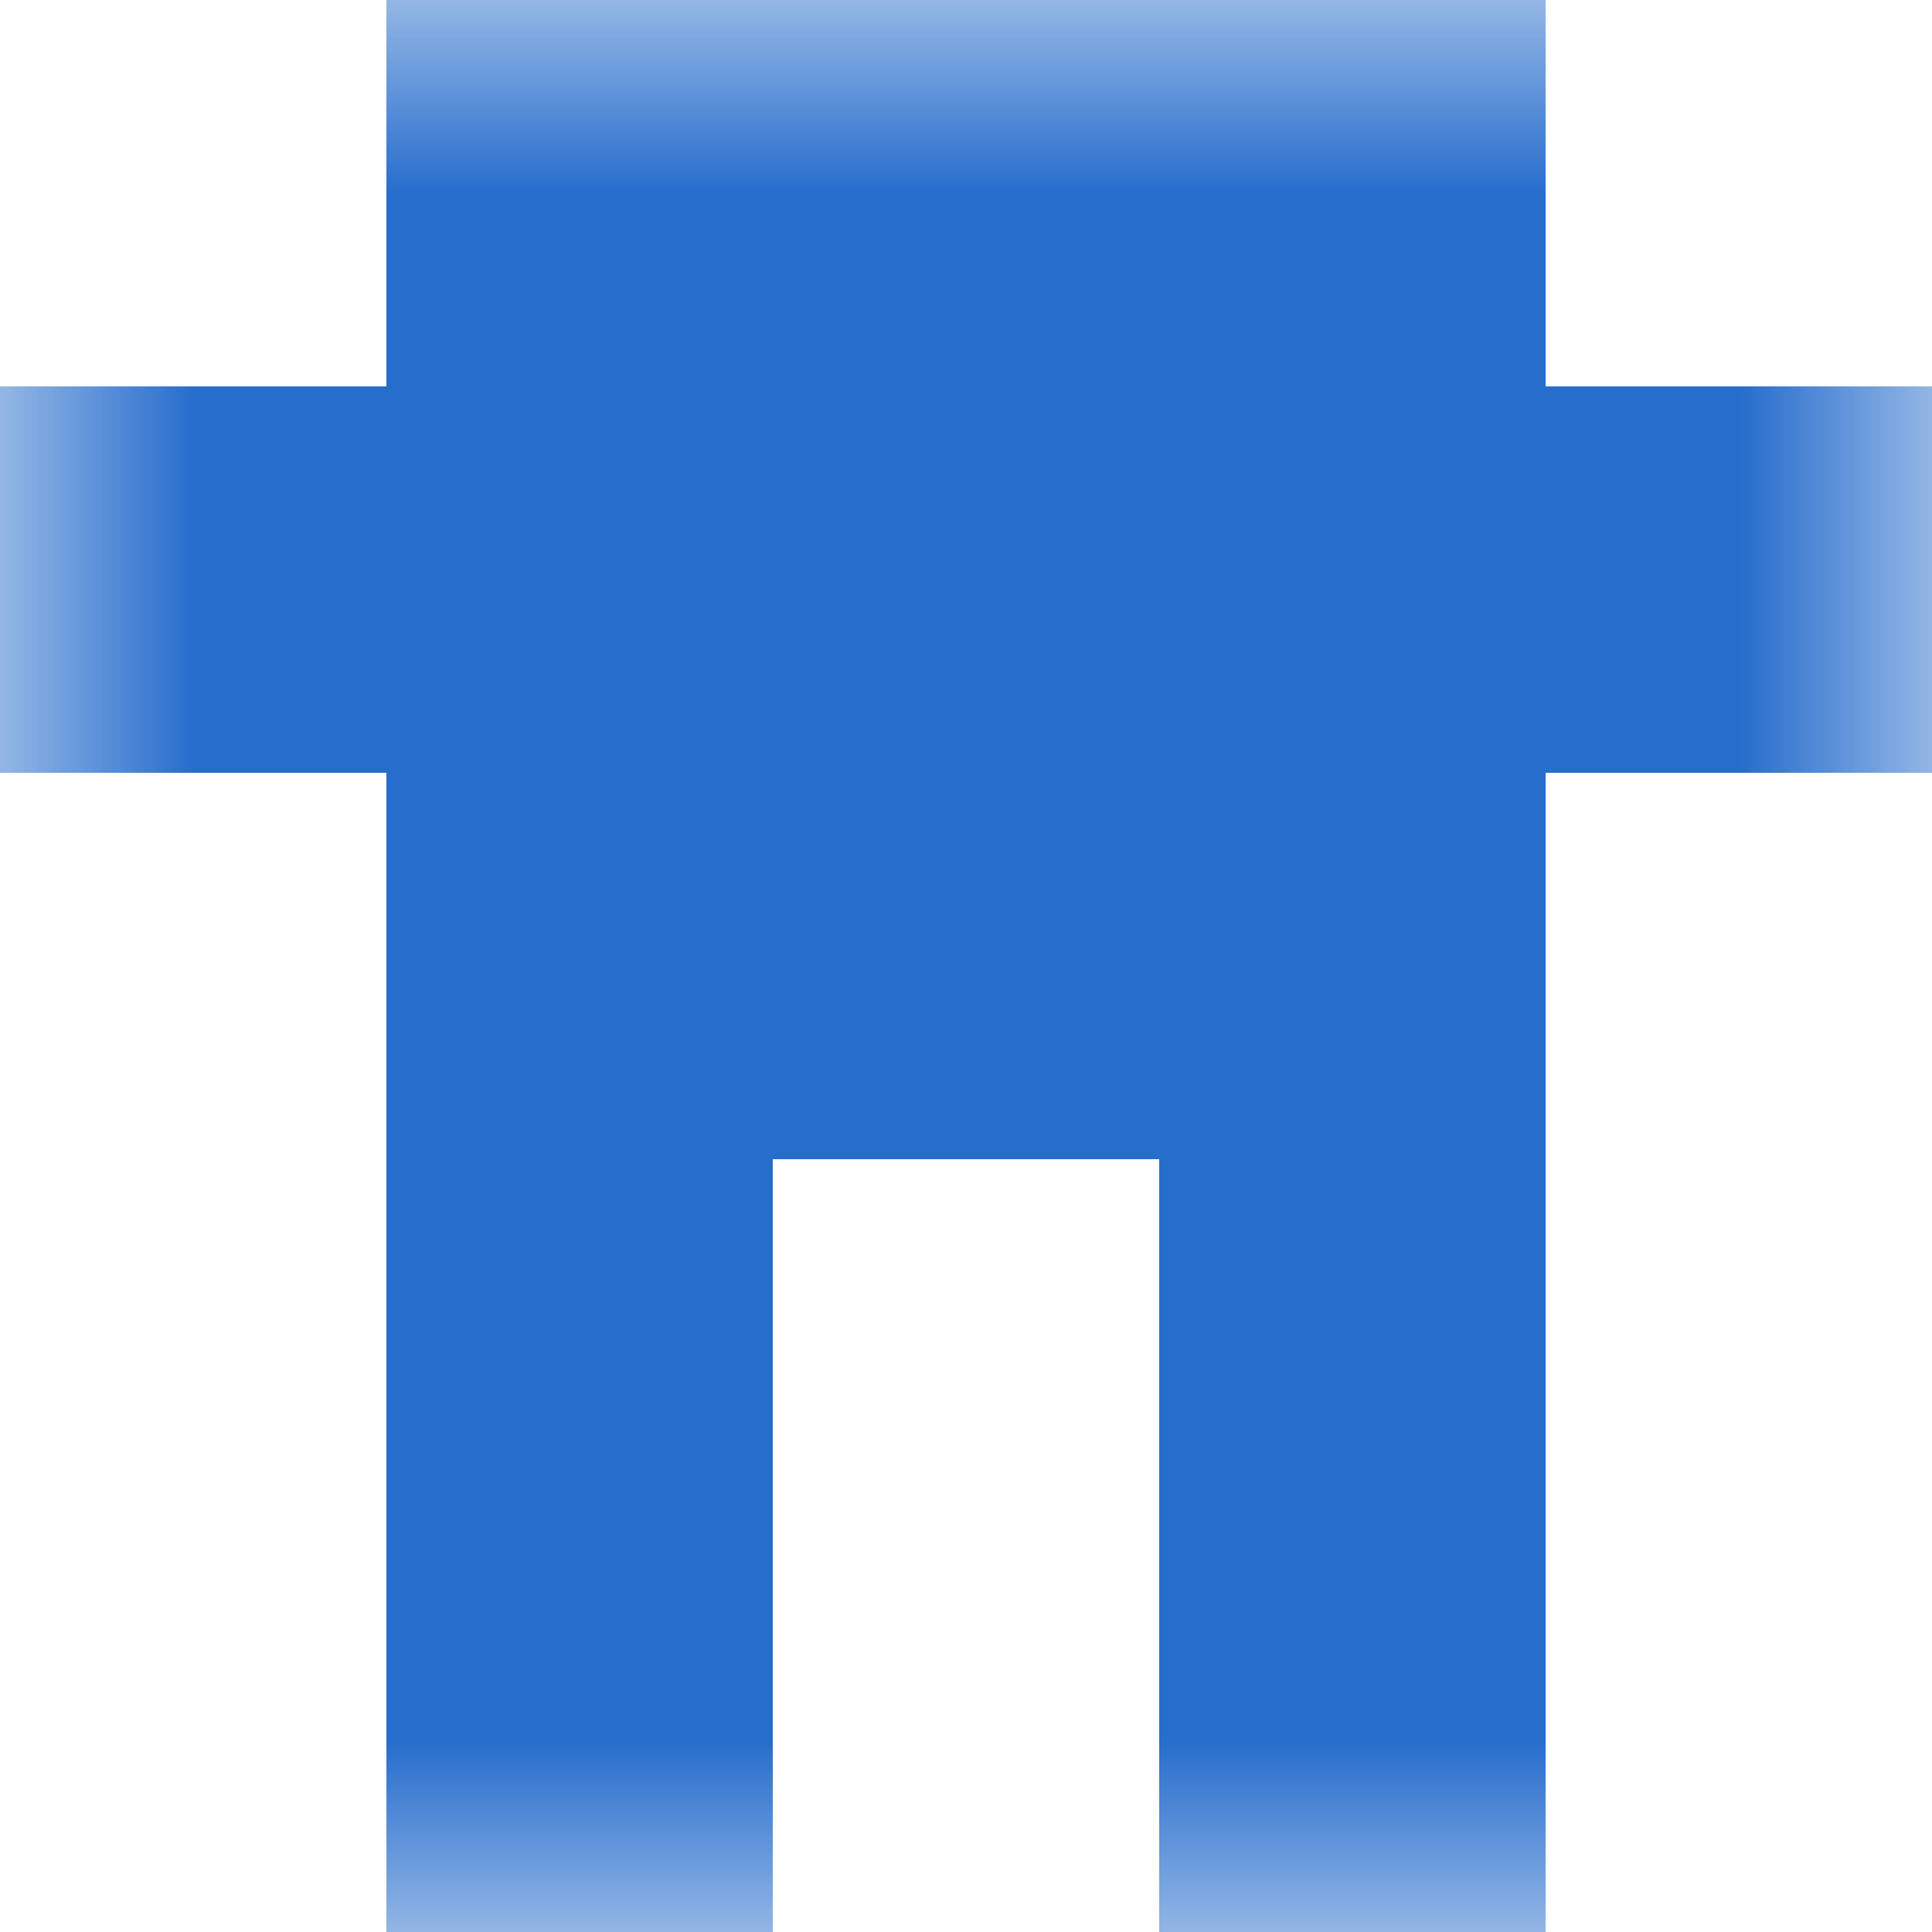
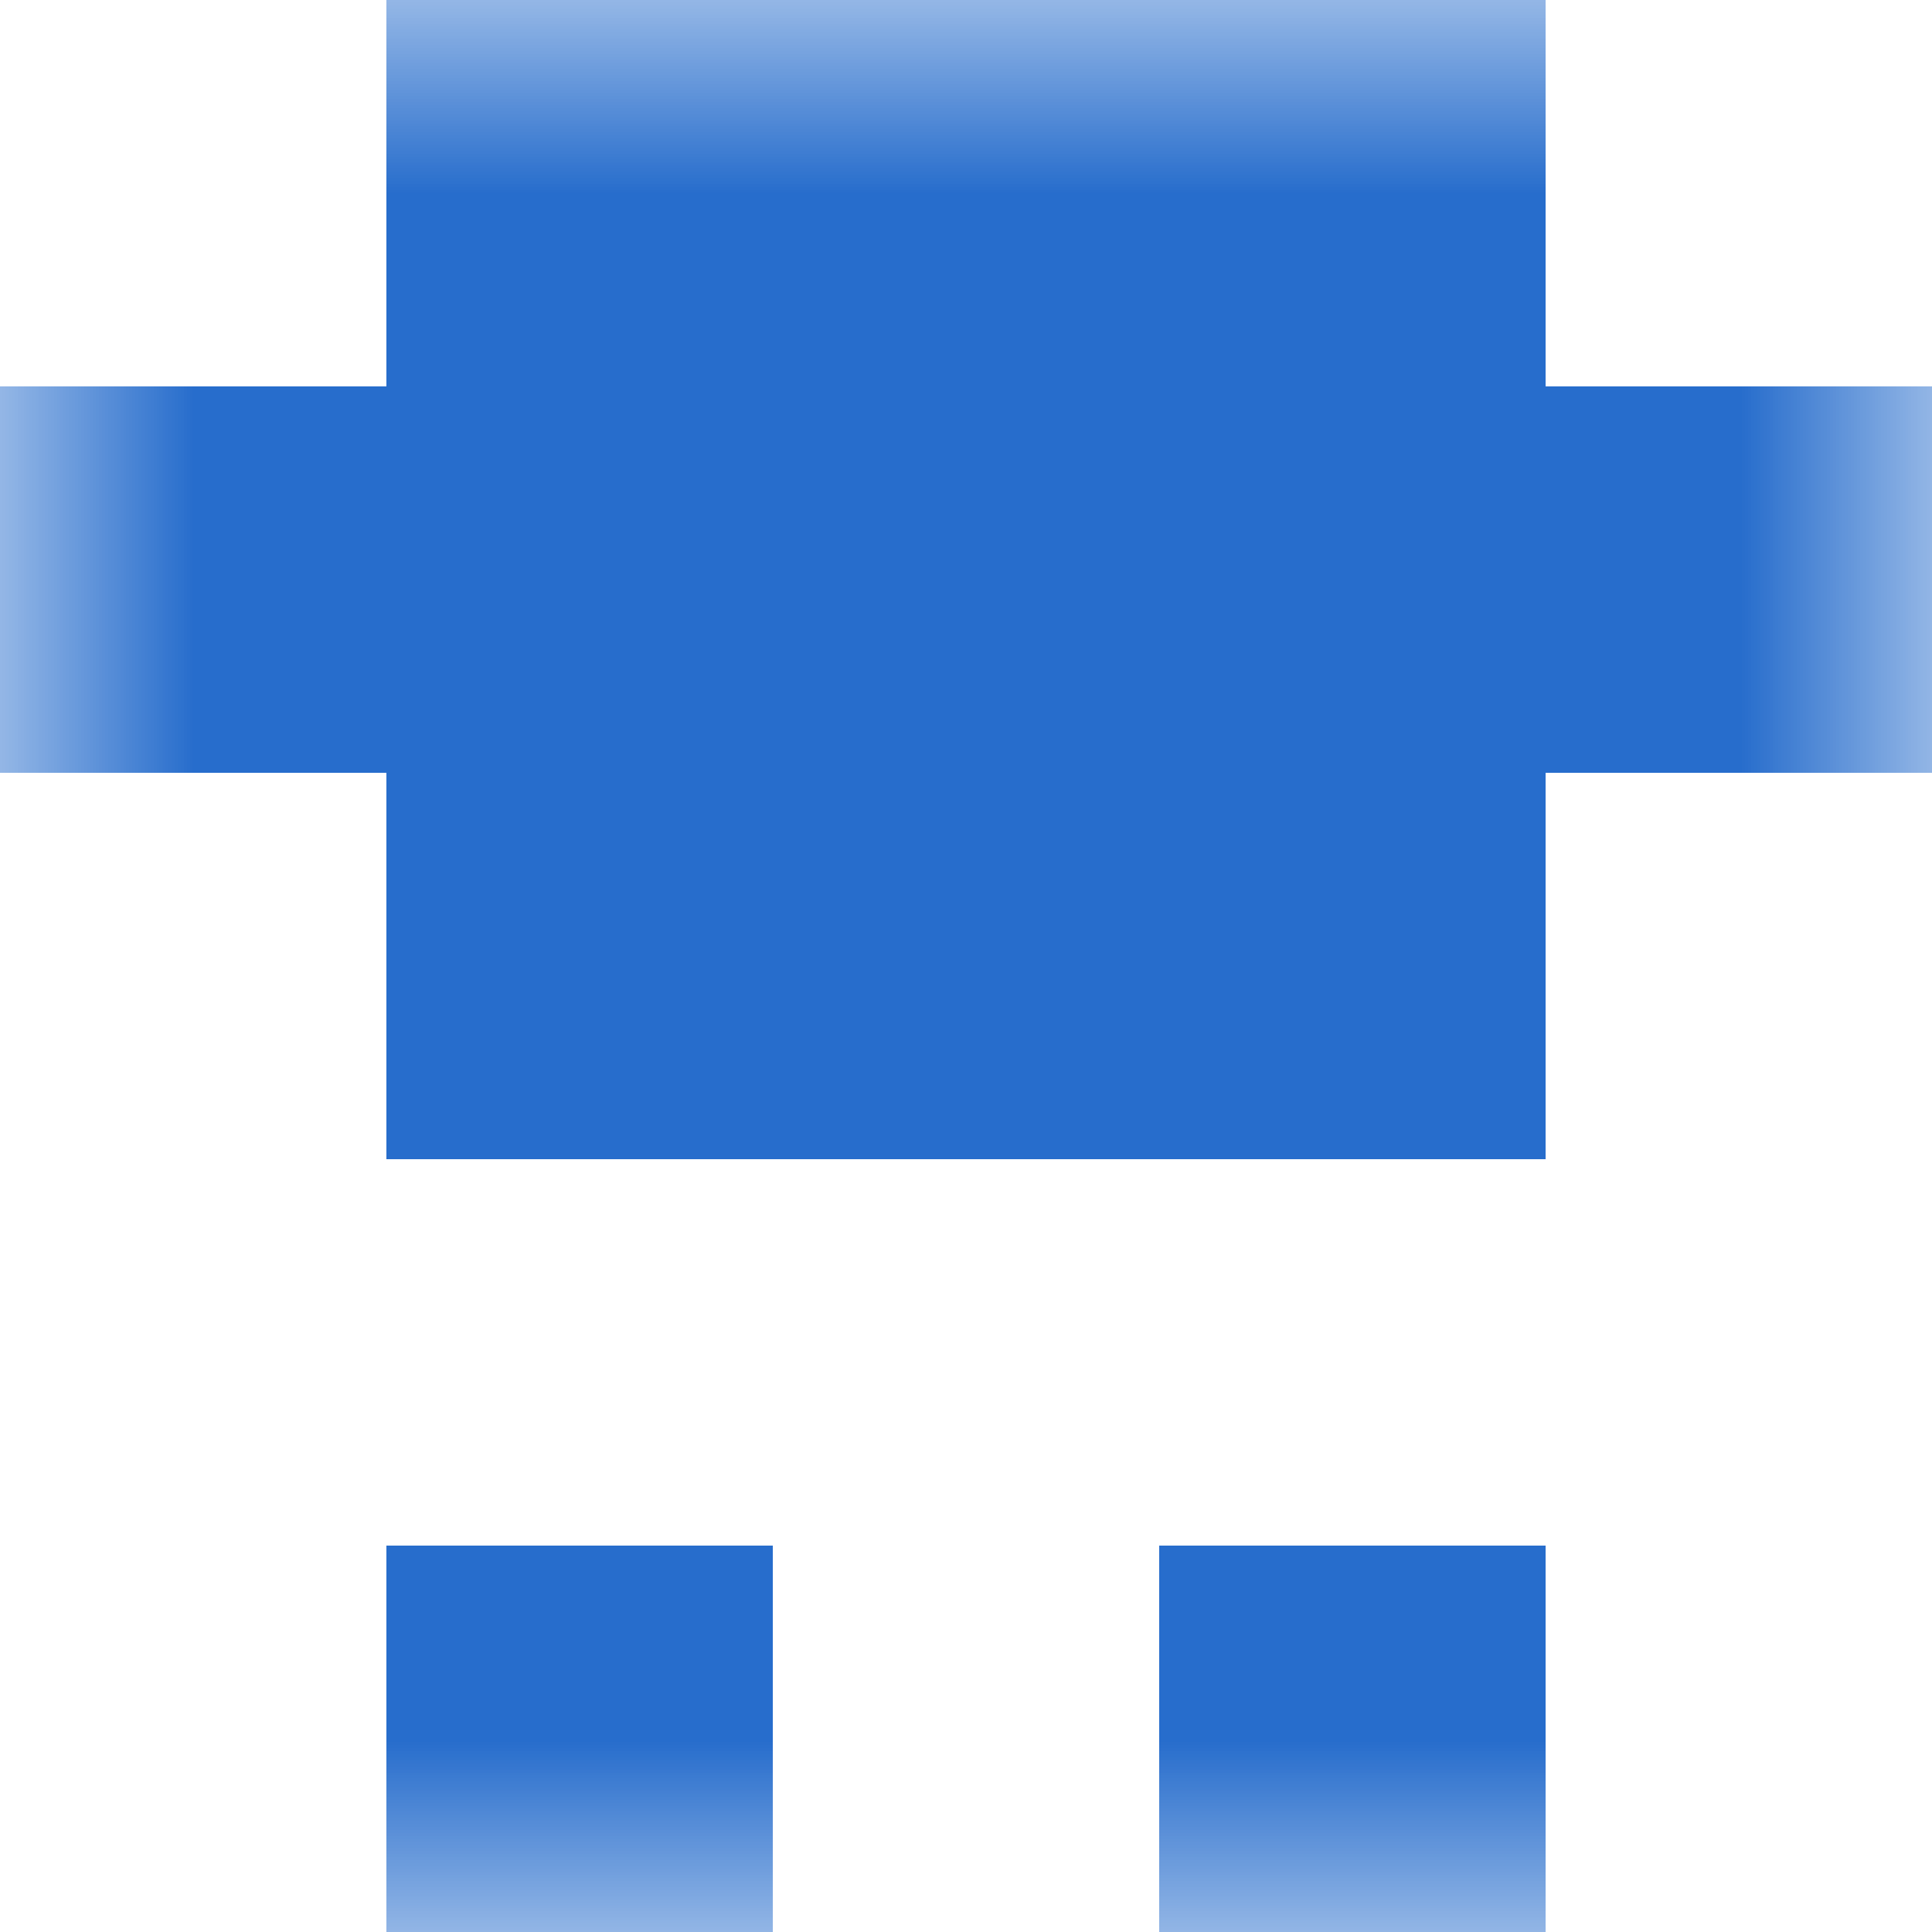
<svg xmlns="http://www.w3.org/2000/svg" viewBox="0 0 5 5" fill="none" shape-rendering="crispEdges">
  <mask id="viewboxMask">
    <rect width="5" height="5" rx="0" ry="0" x="0" y="0" fill="#fff" />
  </mask>
  <g mask="url(#viewboxMask)">
    <path fill="#276dcc" d="M1 0h3v1H1z" />
    <path fill="#276dcc" d="M0 1h5v1H0z" />
    <path fill="#276dcc" d="M1 2h3v1H1z" />
-     <path d="M2 3H1v1h1V3ZM4 3H3v1h1V3Z" fill="#276dcc" />
    <path d="M2 4H1v1h1V4ZM4 4H3v1h1V4Z" fill="#276dcc" />
  </g>
</svg>